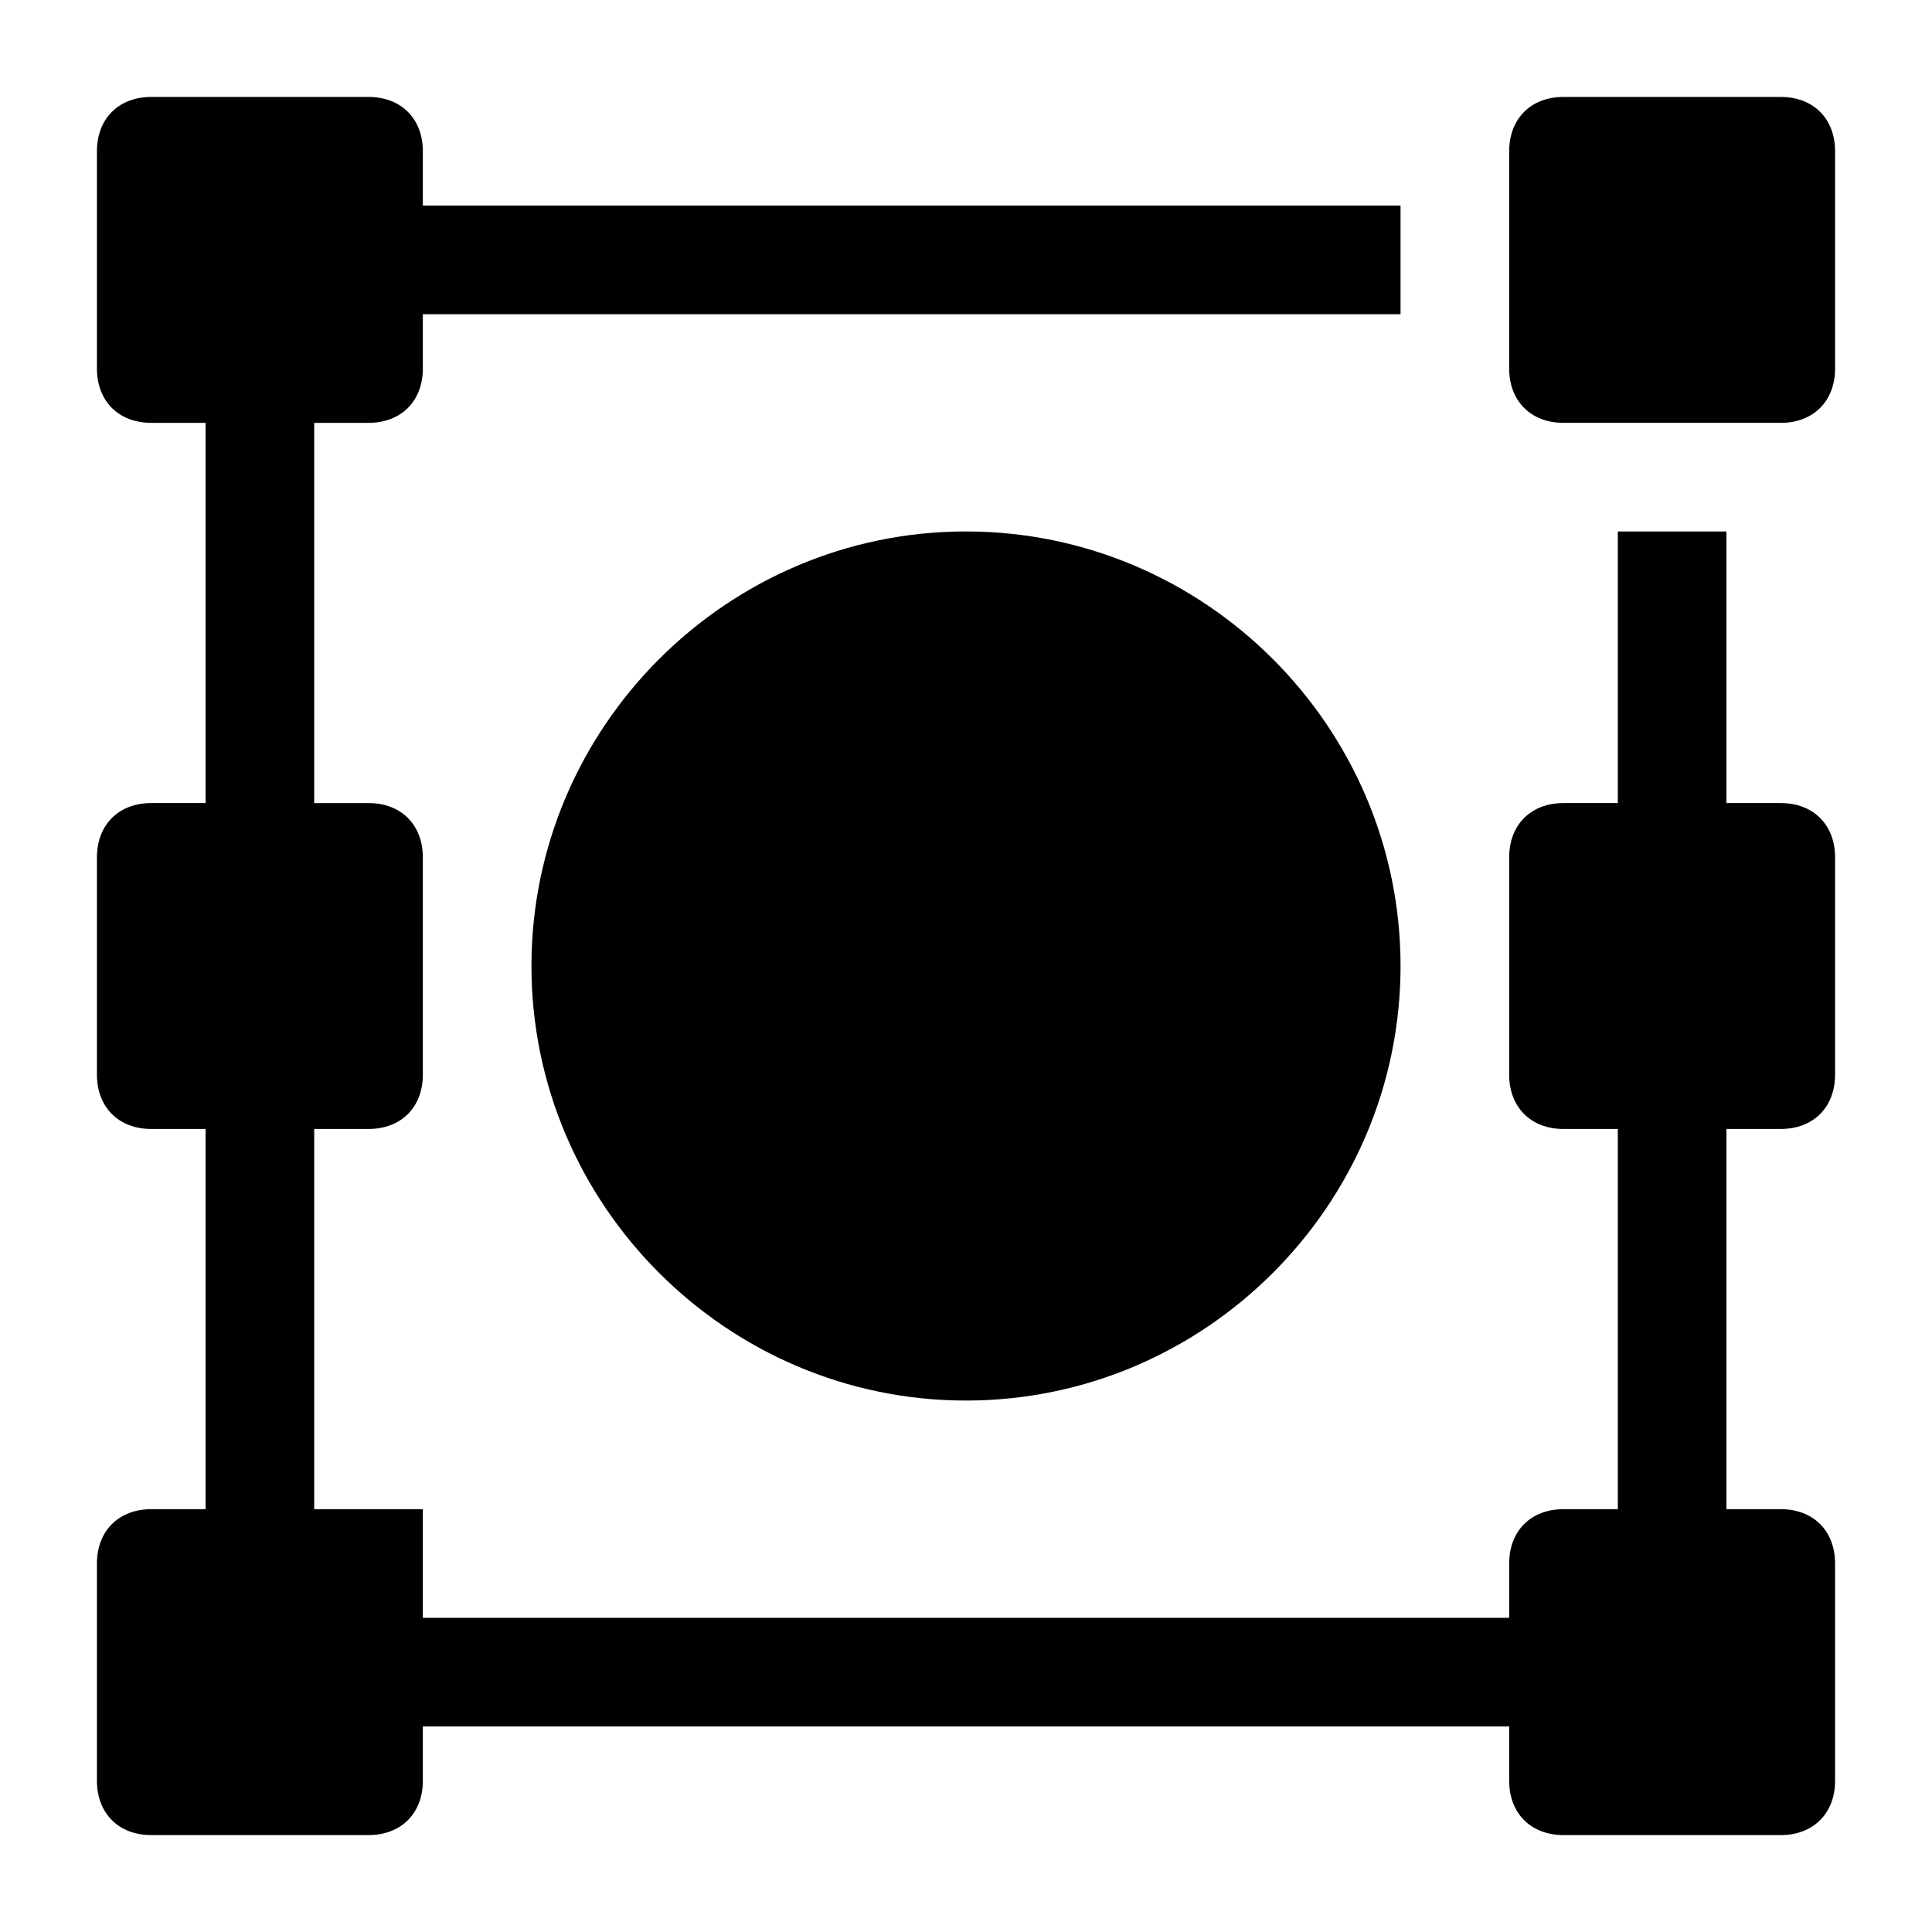
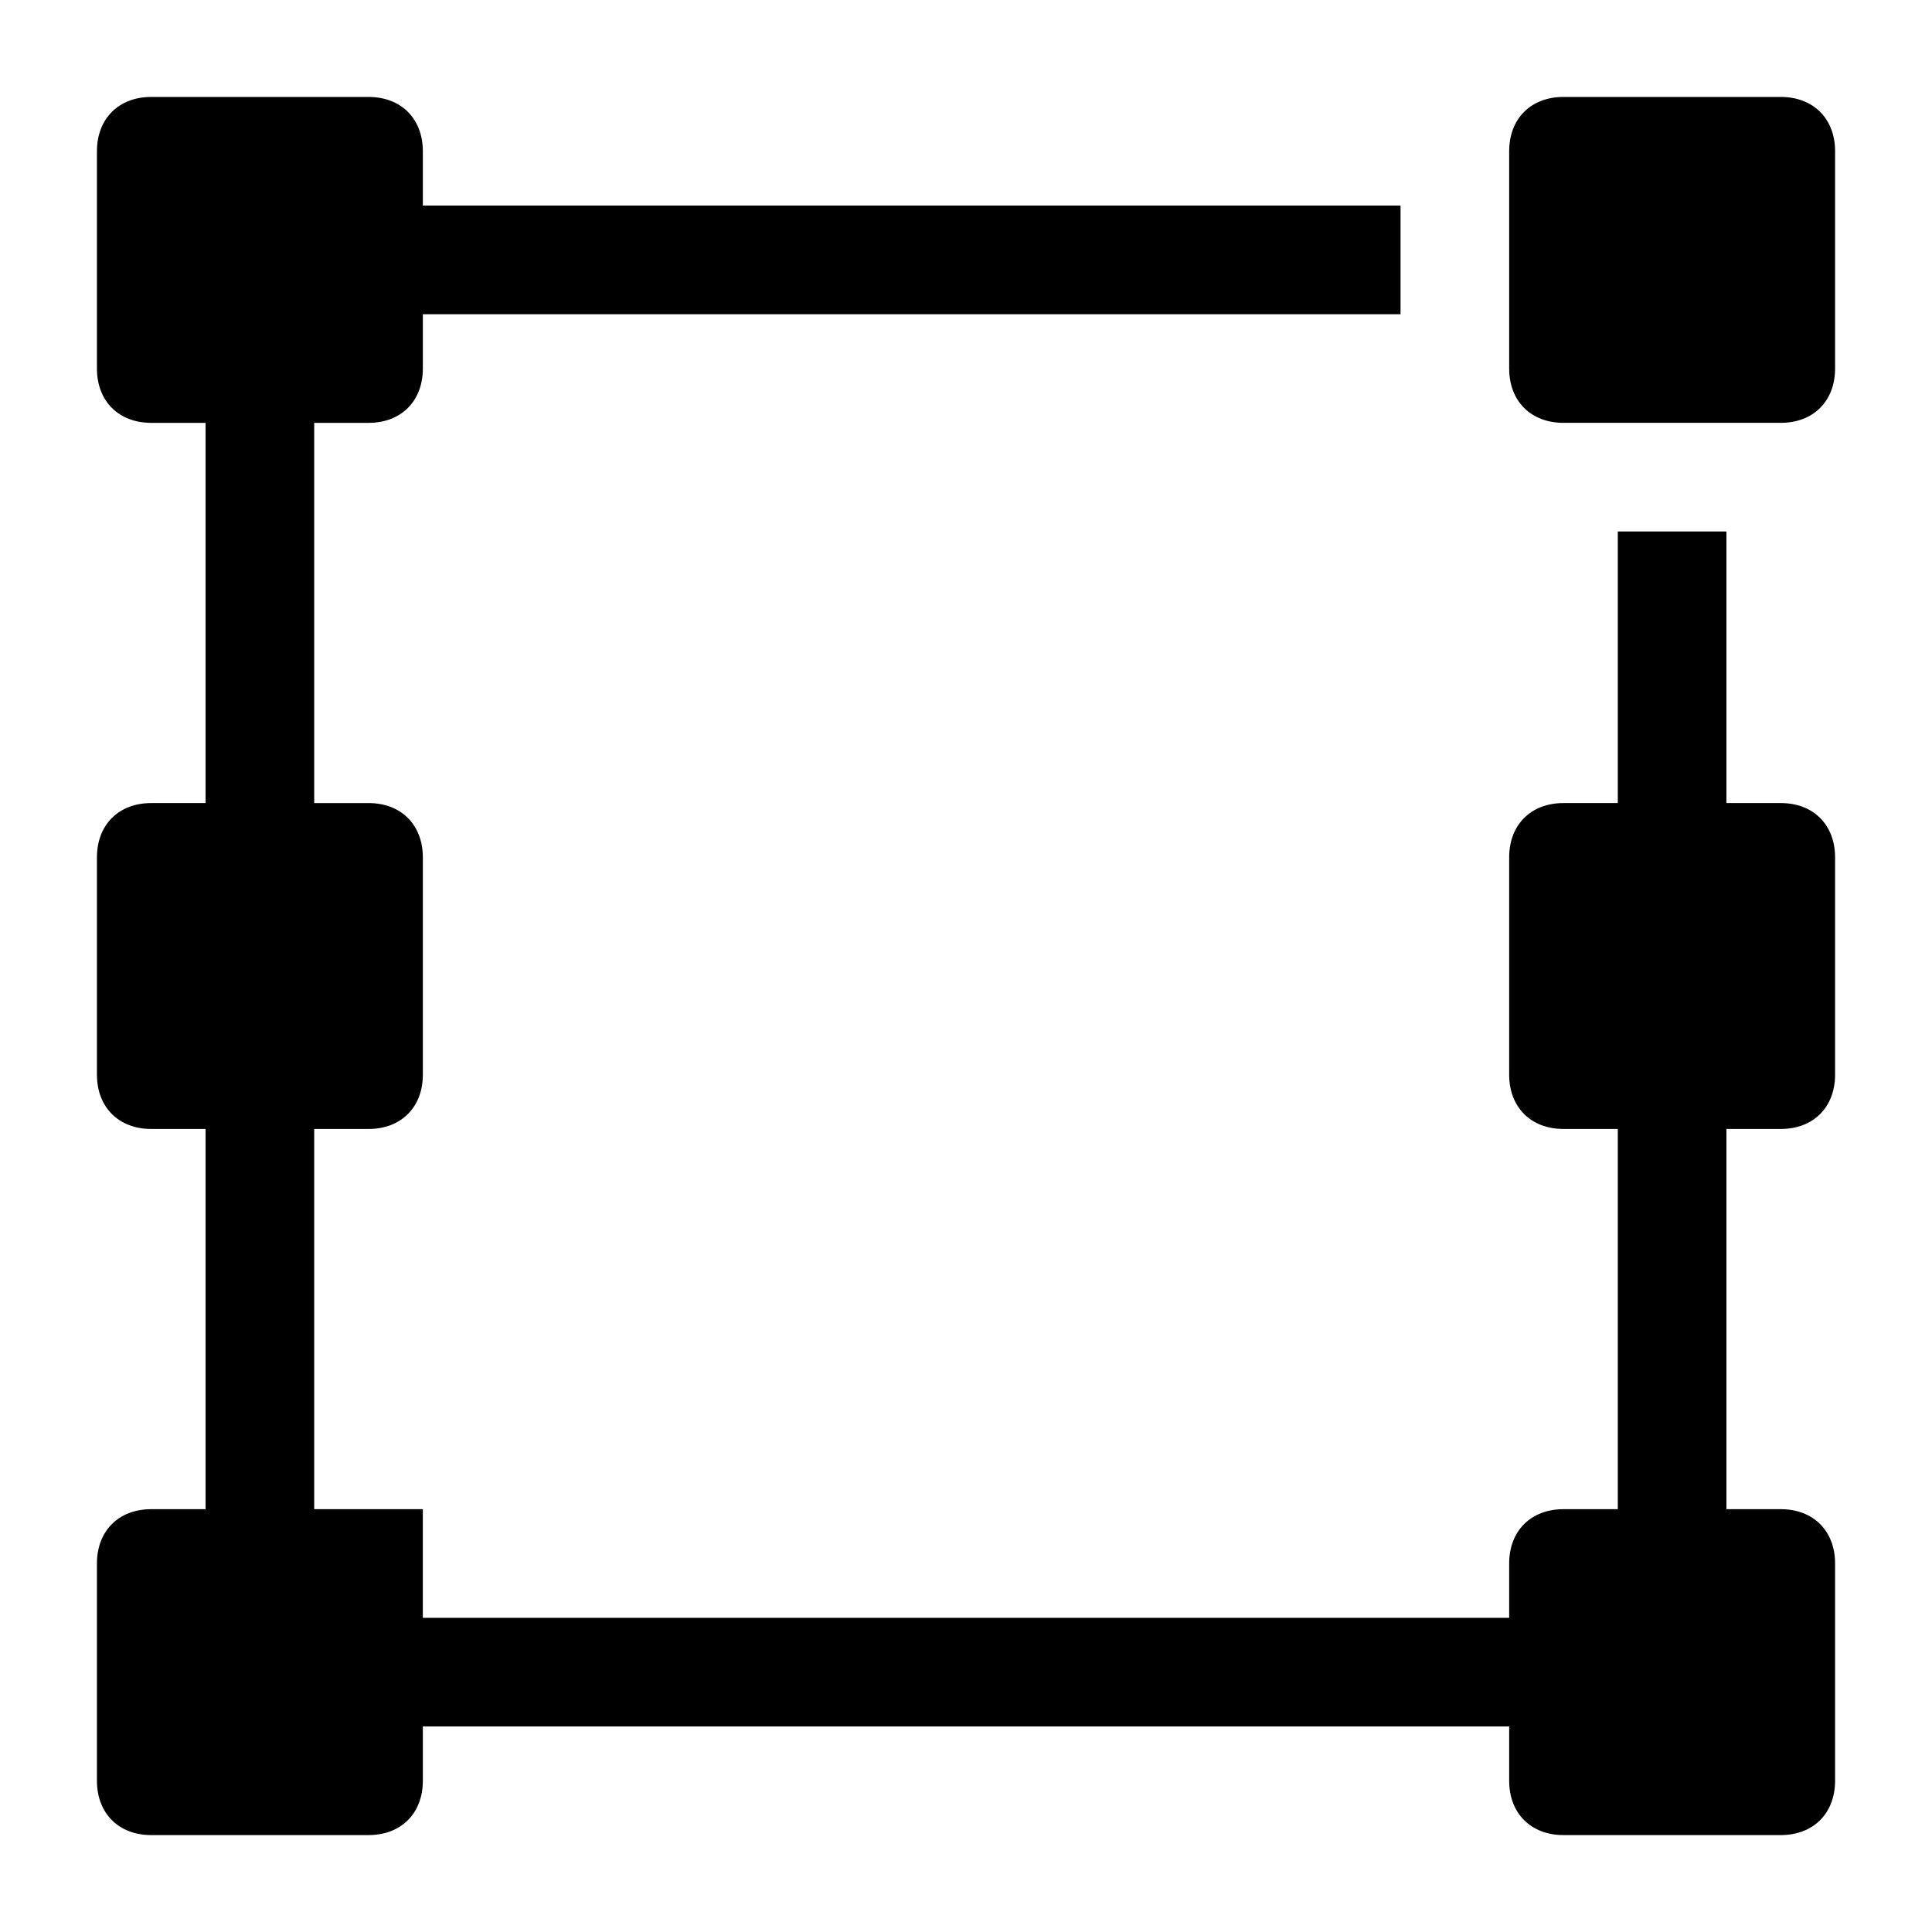
<svg xmlns="http://www.w3.org/2000/svg" fill="#000000" width="800px" height="800px" version="1.1" viewBox="144 144 512 512">
  <g>
    <path d="m615.92 356.82h-14.395v-71.973h-28.789v71.973h-14.395c-8.637 0-14.395 5.758-14.395 14.395v57.578c0 8.637 5.758 14.395 14.395 14.395h14.395v100.76h-14.395c-8.637 0-14.395 5.758-14.395 14.395v14.395h-287.89v-28.789h-28.789v-100.76h14.395c8.637 0 14.395-5.758 14.395-14.395v-57.578c0-8.637-5.758-14.395-14.395-14.395h-14.395v-100.76h14.395c8.637 0 14.395-5.758 14.395-14.395v-14.395h259.1v-28.789h-259.1v-14.395c0-8.637-5.758-14.395-14.395-14.395h-57.578c-8.637 0-14.395 5.758-14.395 14.395v57.578c0 8.637 5.758 14.395 14.395 14.395h14.395v100.76h-14.395c-8.637 0-14.395 5.758-14.395 14.395v57.578c0 8.637 5.758 14.395 14.395 14.395h14.395v100.76h-14.395c-8.637 0-14.395 5.758-14.395 14.395v57.578c0 8.637 5.758 14.395 14.395 14.395h57.578c8.637 0 14.395-5.758 14.395-14.395v-14.395h287.89v14.395c0 8.637 5.758 14.395 14.395 14.395h57.578c8.637 0 14.395-5.758 14.395-14.395v-57.578c0-8.637-5.758-14.395-14.395-14.395h-14.395v-100.76h14.395c8.637 0 14.395-5.758 14.395-14.395v-57.578c0-8.637-5.758-14.395-14.395-14.395z" />
    <path d="m615.92 169.69h-57.578c-8.637 0-14.395 5.758-14.395 14.395v57.578c0 8.637 5.758 14.395 14.395 14.395h57.578c8.637 0 14.395-5.758 14.395-14.395v-57.578c0-8.637-5.758-14.395-14.395-14.395z" />
-     <path d="m400 284.84c-63.336 0-115.16 51.82-115.16 115.16s51.82 115.16 115.16 115.16 115.16-51.82 115.16-115.16-51.82-115.16-115.16-115.16z" />
  </g>
</svg>